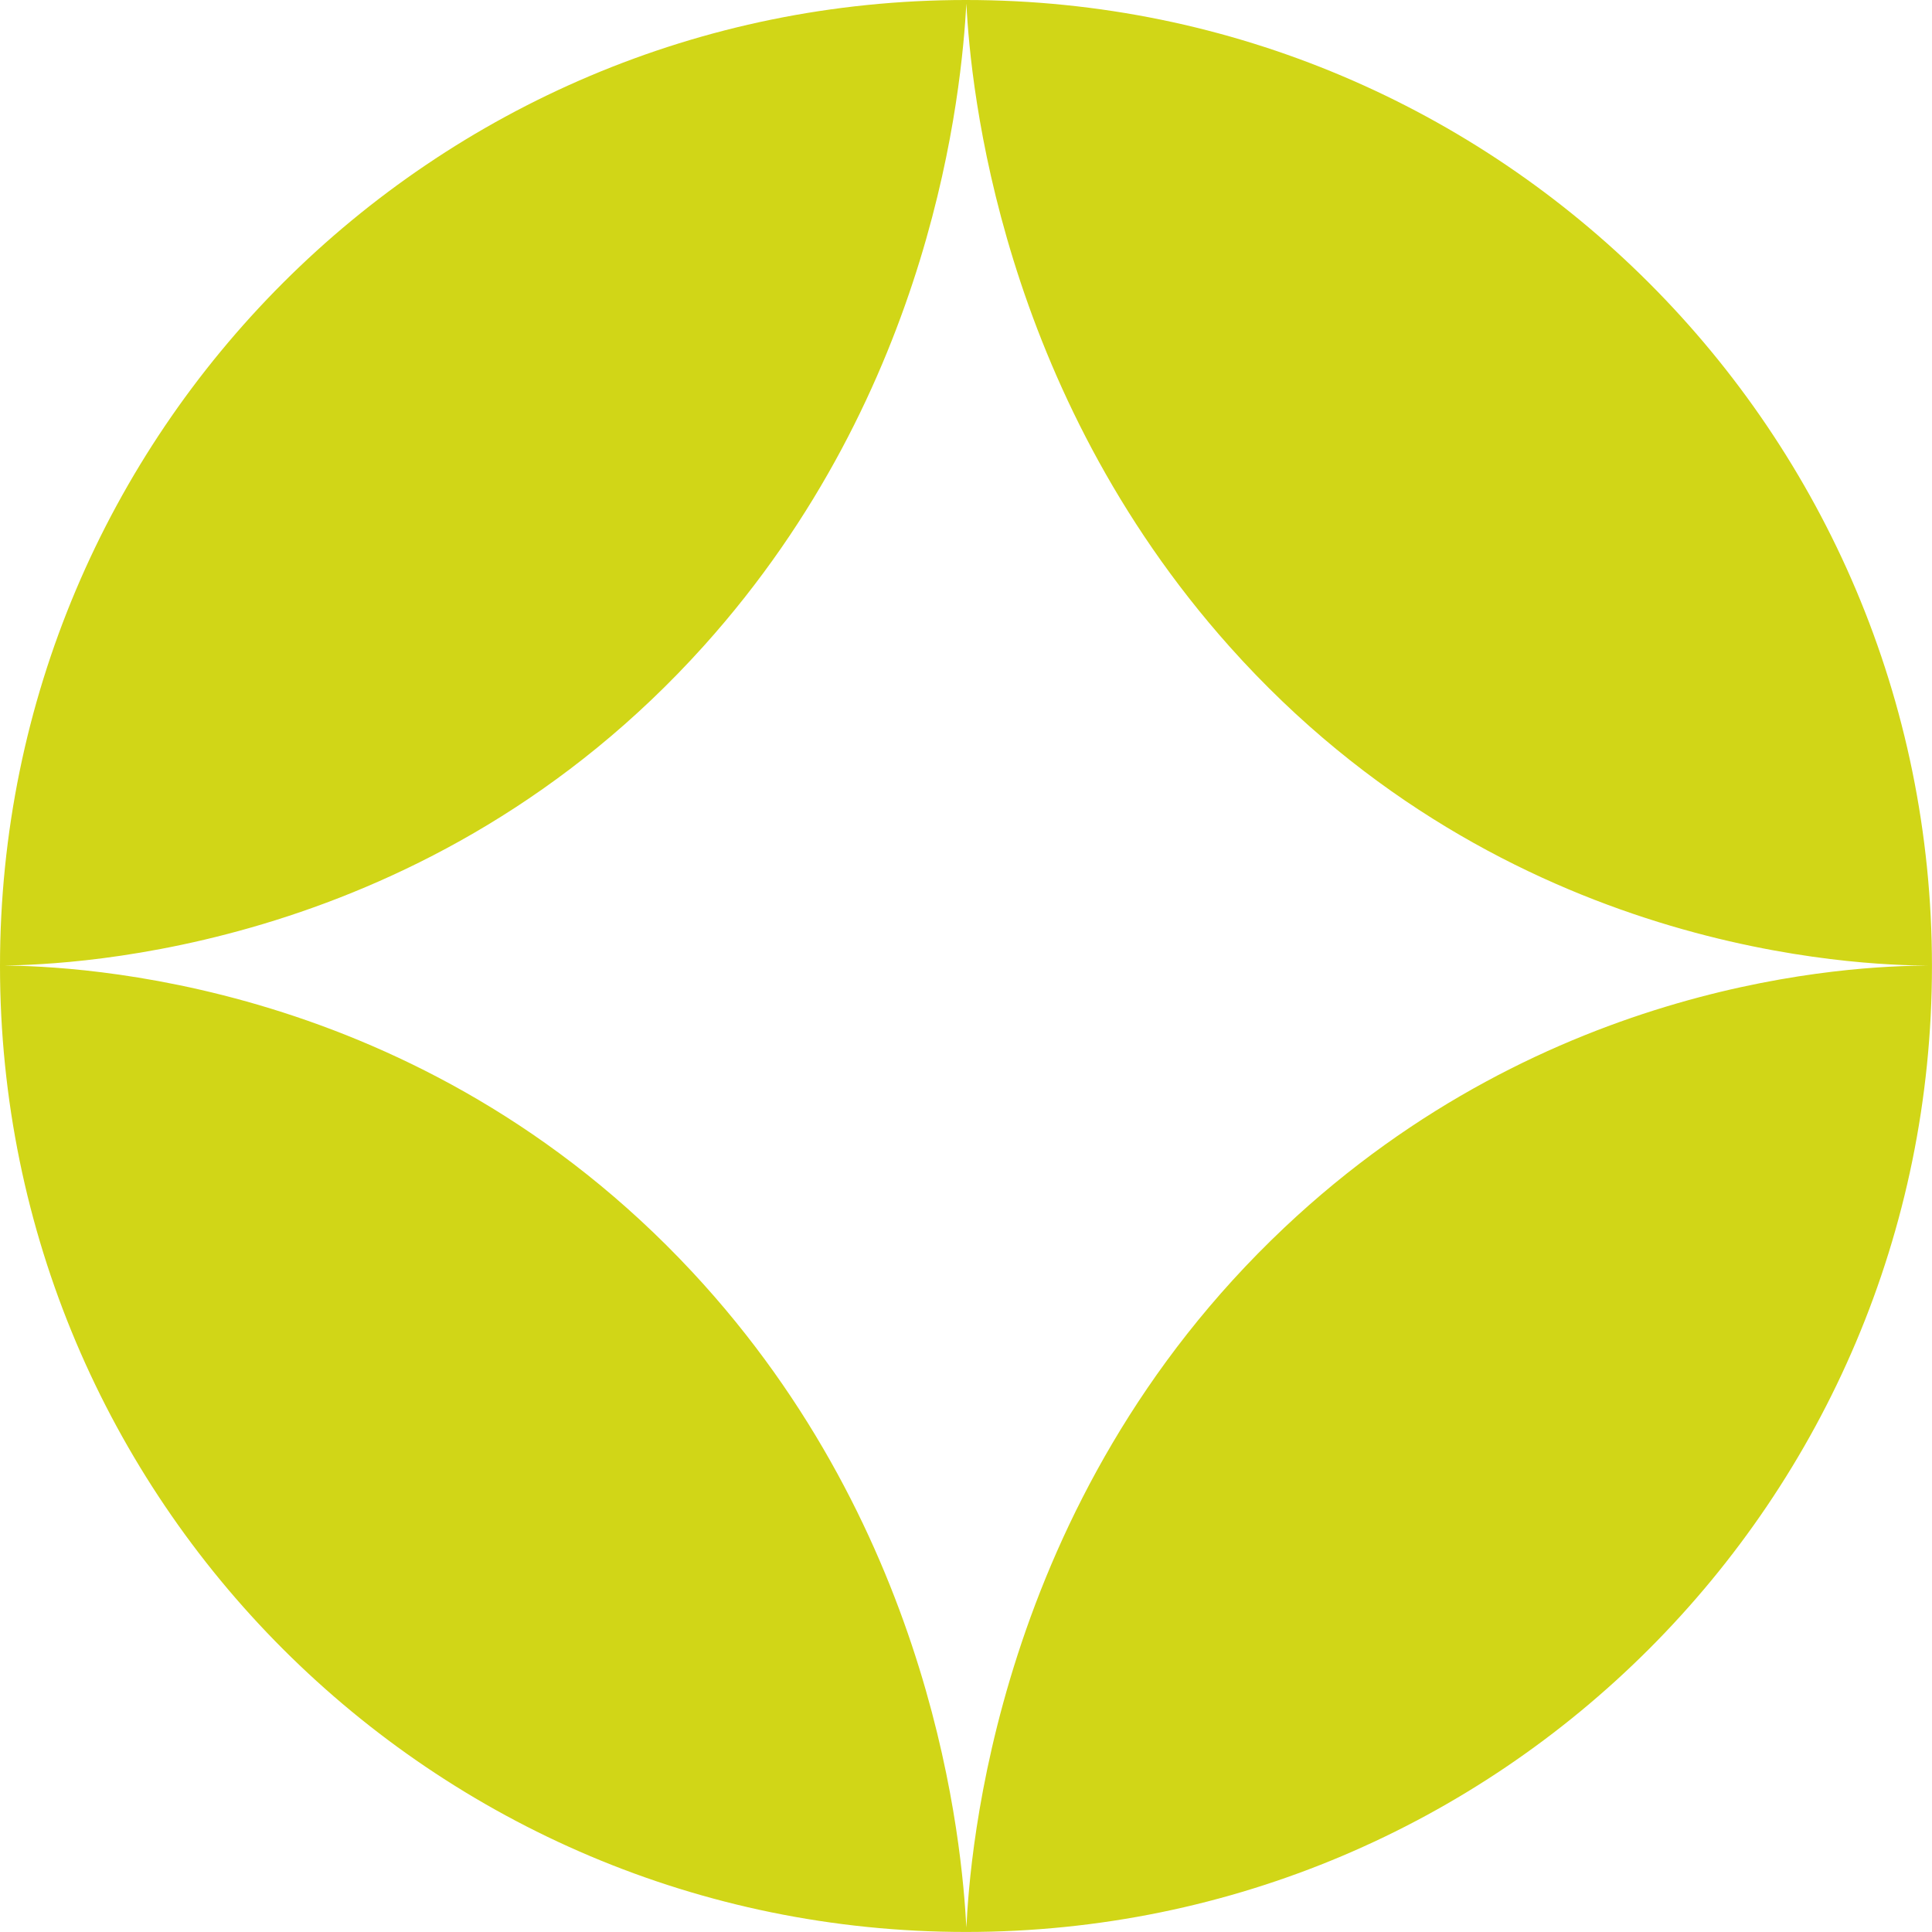
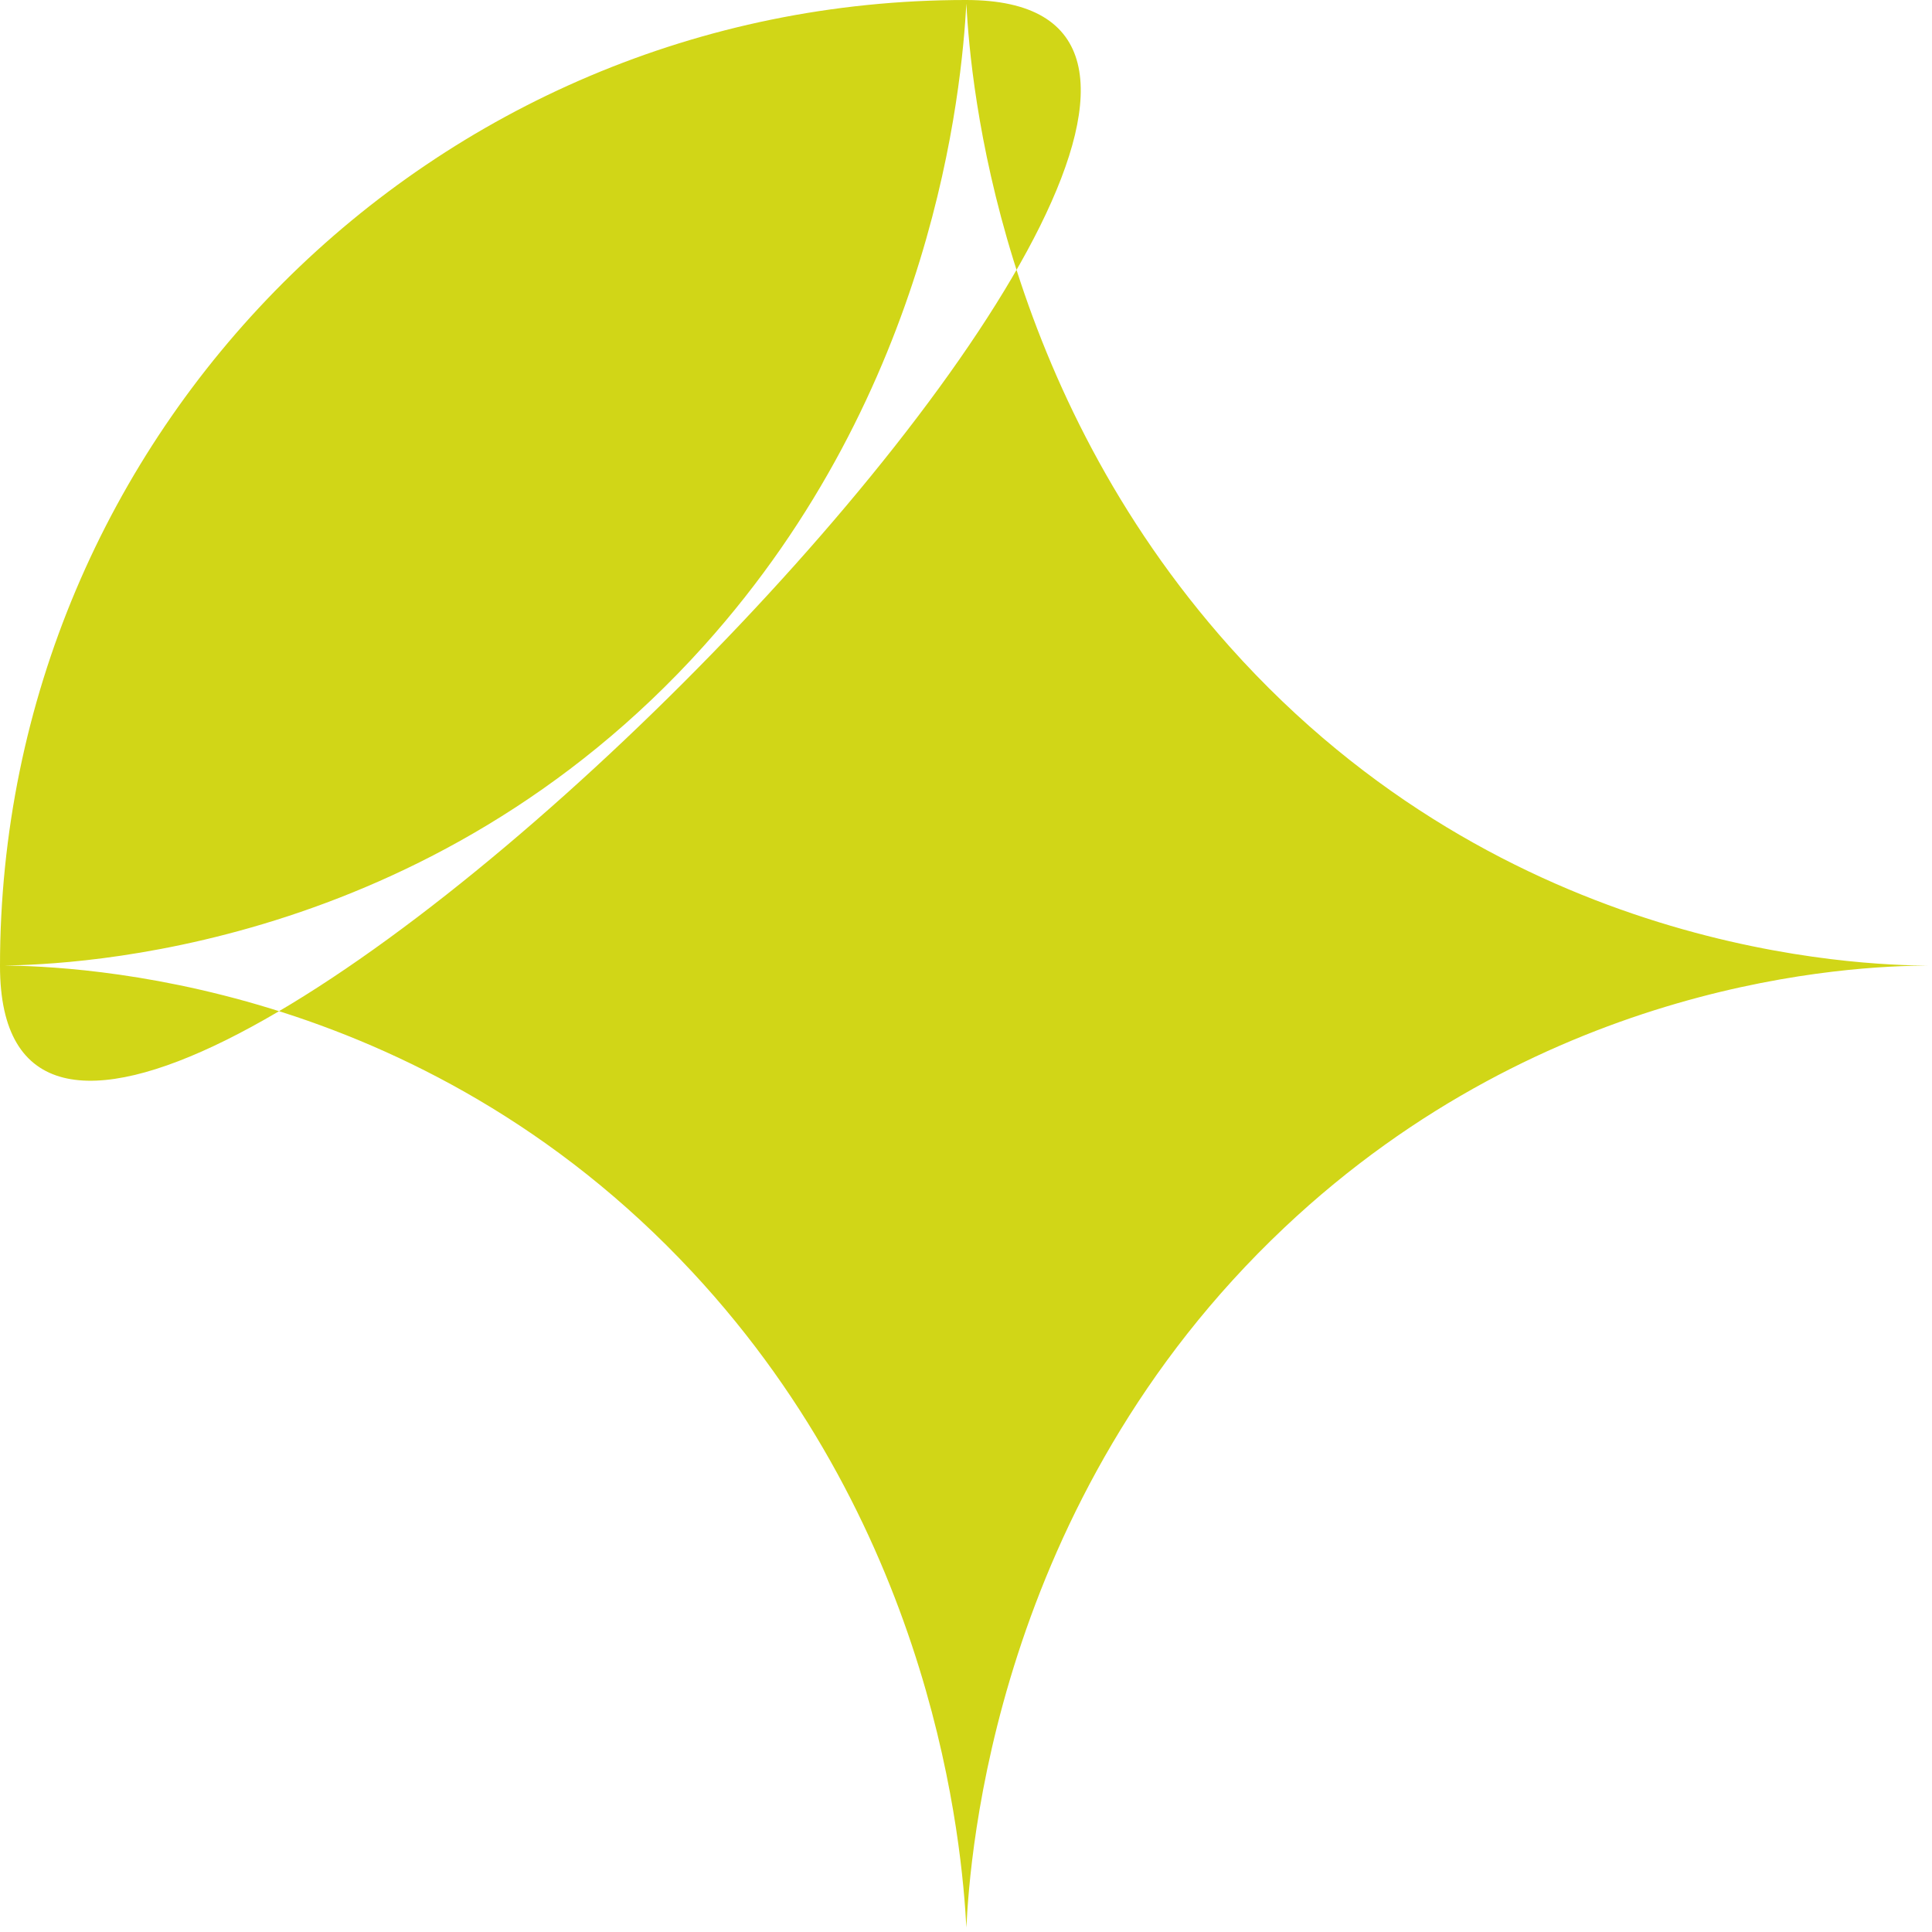
<svg xmlns="http://www.w3.org/2000/svg" id="Ebene_2" data-name="Ebene 2" viewBox="0 0 426.69 426.69">
  <defs>
    <style>      .cls-1 {        fill: #d1d617;      }    </style>
  </defs>
  <g id="Logo">
-     <path class="cls-1" d="M213.34,0C95.52,0,0,95.52,0,213.34s95.52,213.34,213.34,213.34,213.34-95.52,213.34-213.34S331.17,0,213.34,0ZM283.63,271.15c-64.11,60.5-69.47,139.34-70.2,154.55-.98-17.92-6.75-86.99-60.51-144.75C92.35,215.86,15.79,213.41.98,213.24c14.62-.23,93.64-2.97,154.45-70.58C206.4,86,212.36,19.61,213.43.79c.92,18.62,7.47,85.29,58.17,142.06,61.02,68.33,139.95,70.28,154.1,70.41-16.46.04-83.85,2.95-142.07,57.89Z" />
+     <path class="cls-1" d="M213.34,0C95.52,0,0,95.52,0,213.34S331.17,0,213.34,0ZM283.63,271.15c-64.11,60.5-69.47,139.34-70.2,154.55-.98-17.92-6.75-86.99-60.51-144.75C92.35,215.86,15.79,213.41.98,213.24c14.62-.23,93.64-2.97,154.45-70.58C206.4,86,212.36,19.61,213.43.79c.92,18.62,7.47,85.29,58.17,142.06,61.02,68.33,139.95,70.28,154.1,70.41-16.46.04-83.85,2.95-142.07,57.89Z" />
  </g>
</svg>